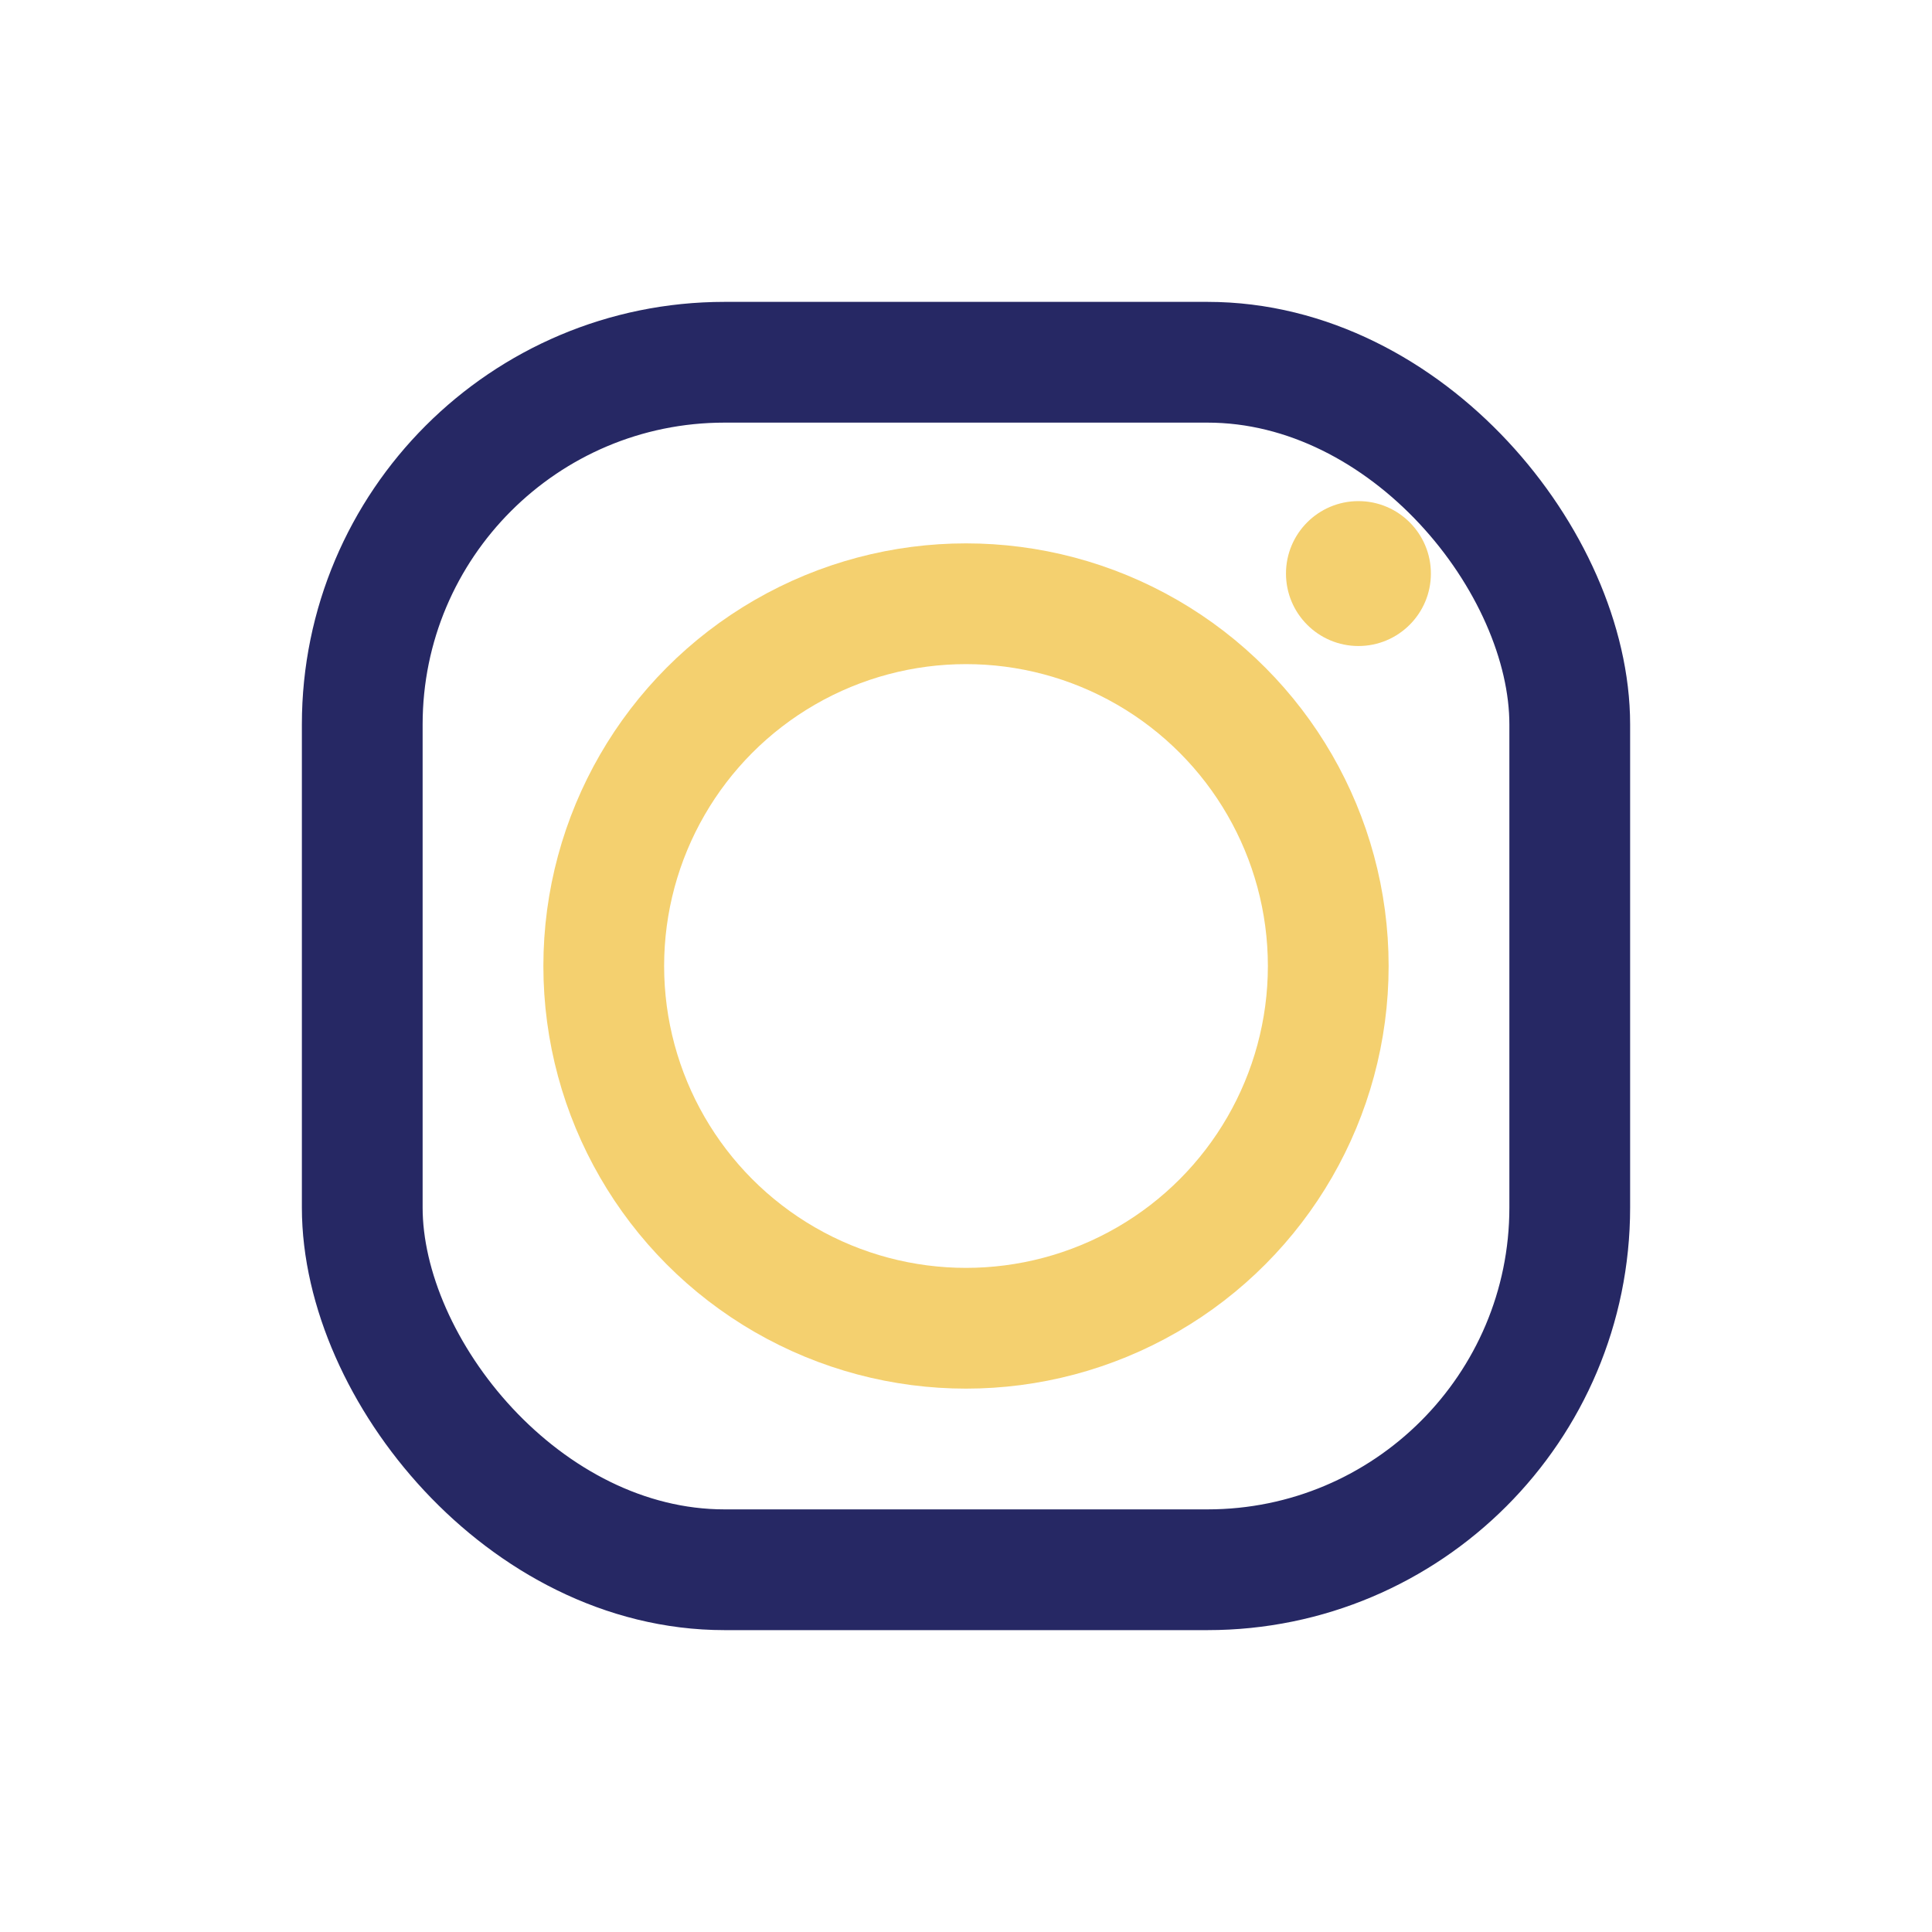
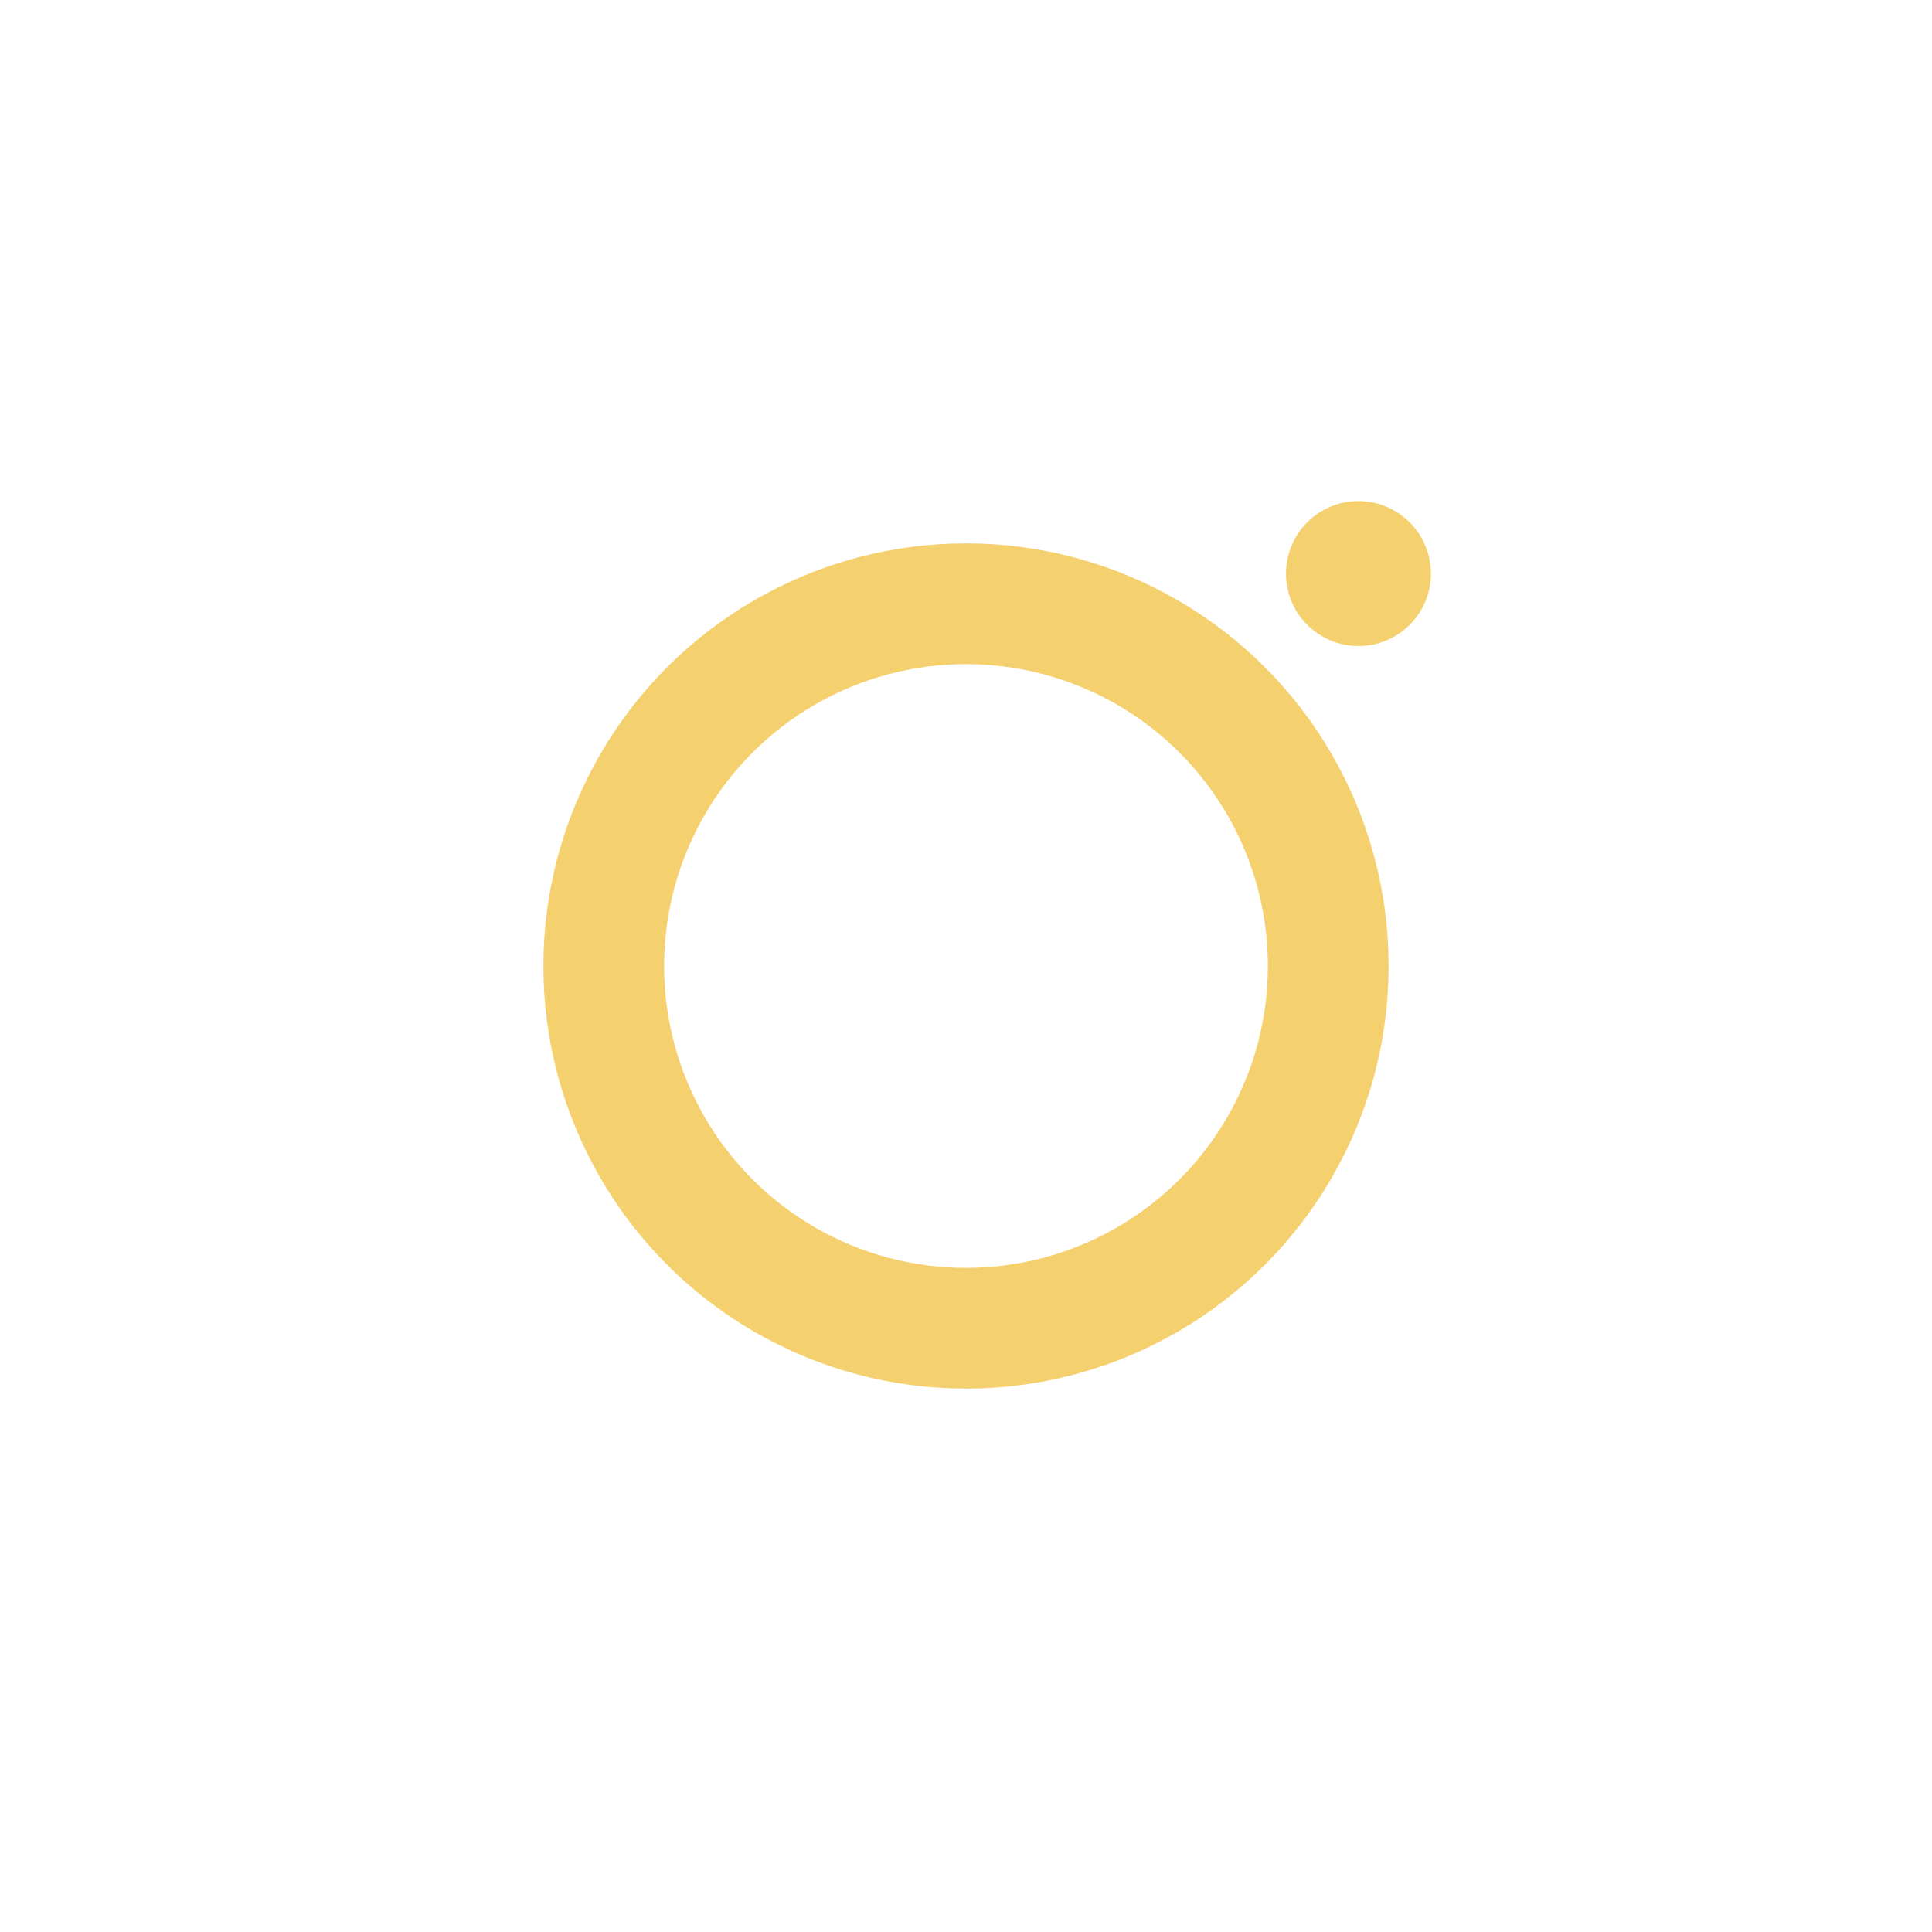
<svg xmlns="http://www.w3.org/2000/svg" width="32" height="32" viewBox="0 0 32 32">
-   <rect x="6" y="6" width="20" height="20" rx="6" fill="none" stroke="#262864" stroke-width="2" />
  <circle cx="16" cy="16" r="6" fill="none" stroke="#F4D06F" stroke-width="2" />
  <circle cx="22.5" cy="9.5" r="1.2" fill="#F4D06F" />
</svg>